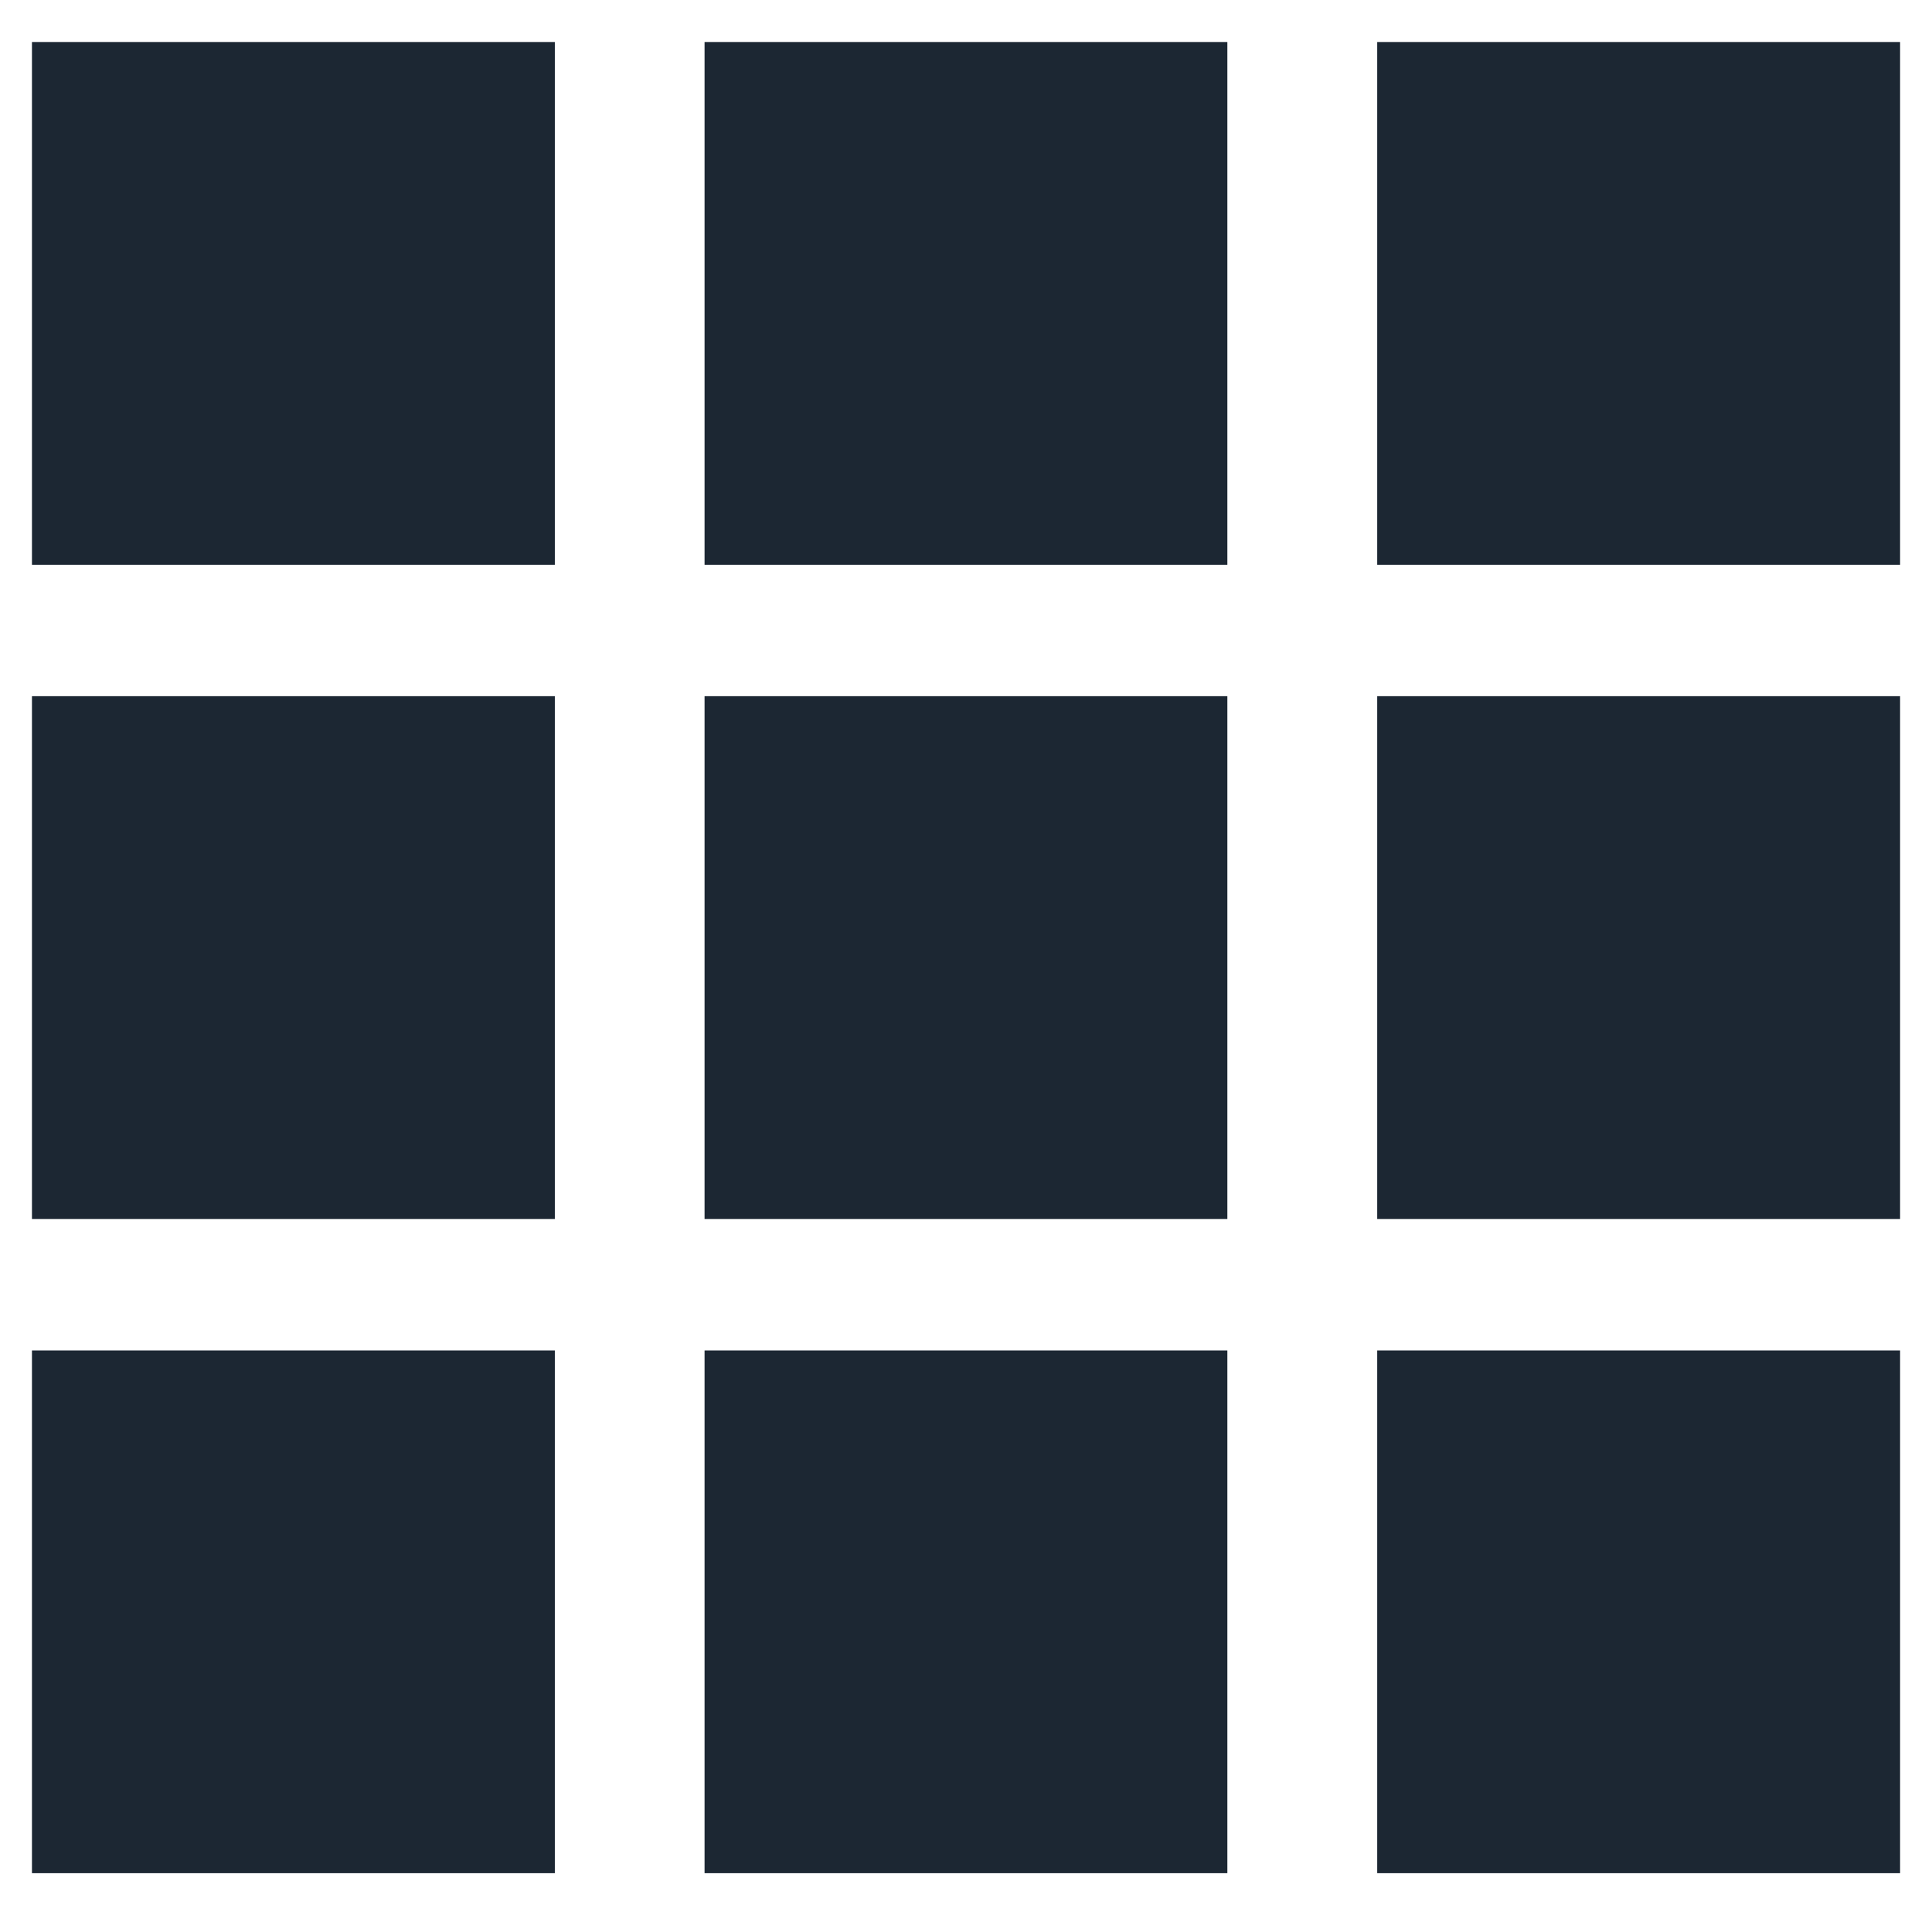
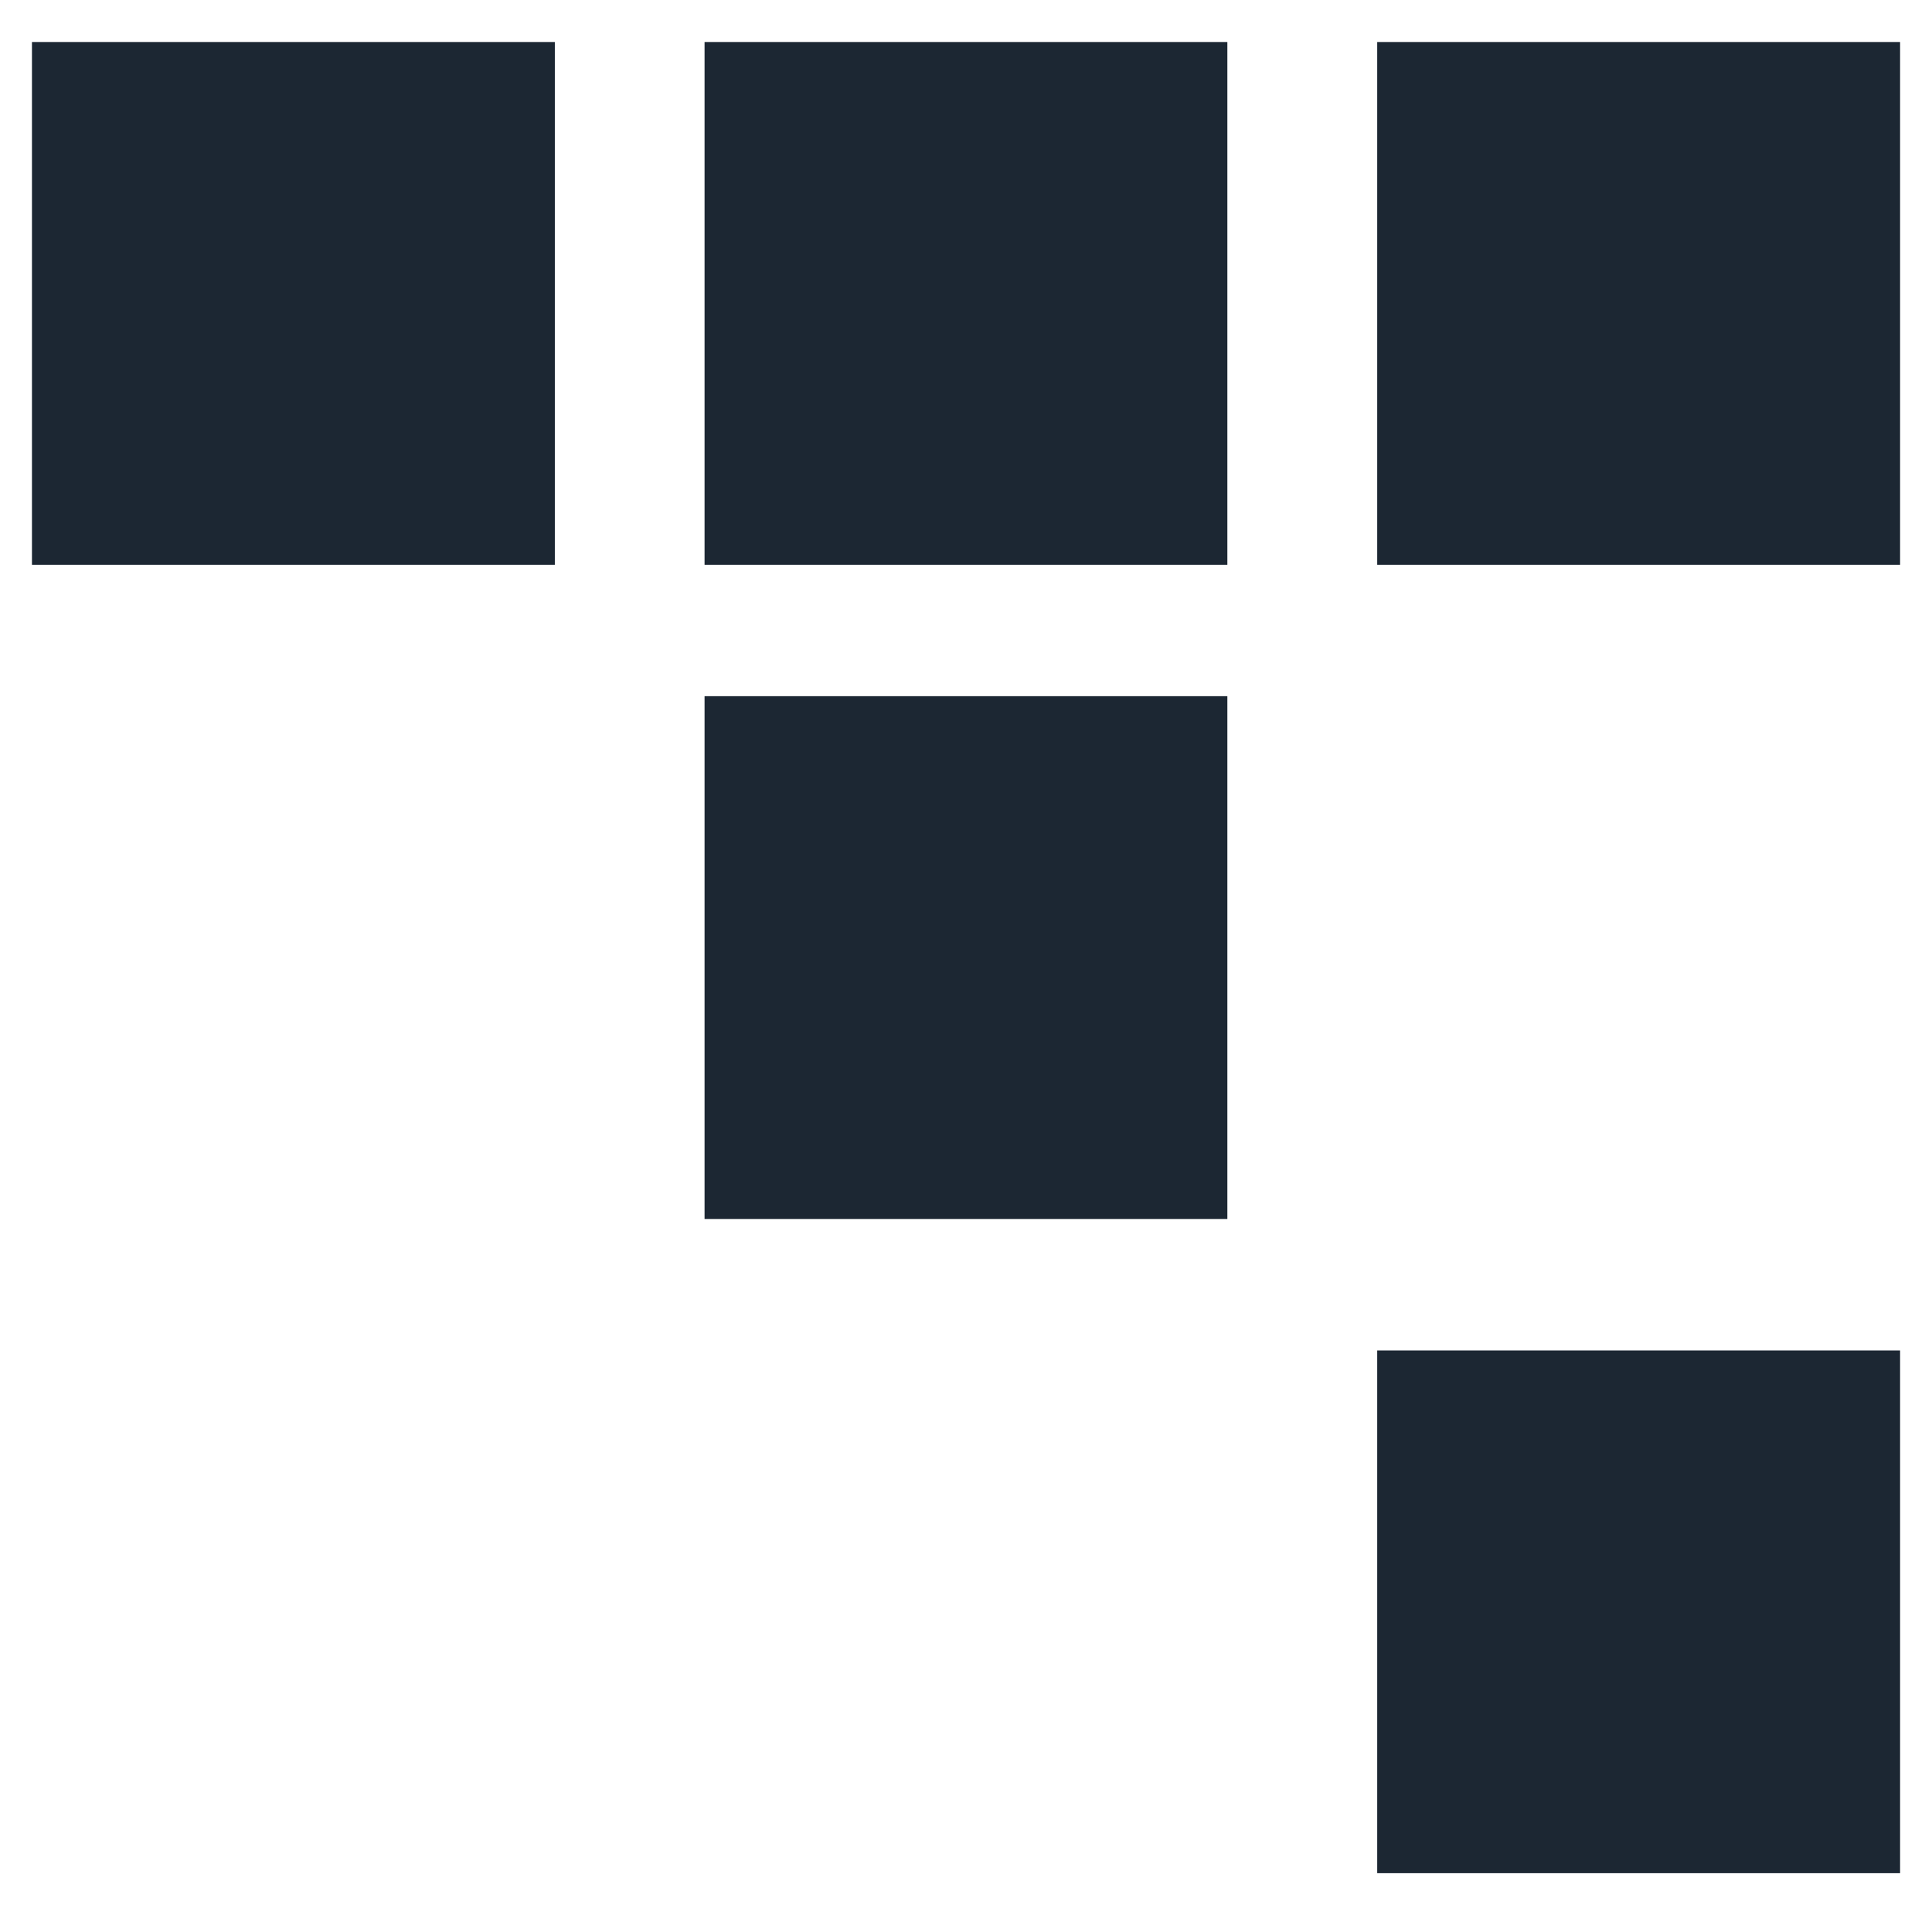
<svg xmlns="http://www.w3.org/2000/svg" version="1.0" id="Capa_1" x="0px" y="0px" width="50px" height="50px" viewBox="0 0 50 50" enable-background="new 0 0 50 50" xml:space="preserve">
  <g>
    <g>
-       <rect x="0.827" y="34.95" fill="#1C2733" width="13.532" height="13.528" />
-       <rect x="18.234" y="34.95" fill="#1C2733" width="13.53" height="13.528" />
      <rect x="35.642" y="34.95" fill="#1C2733" width="13.532" height="13.528" />
    </g>
    <g>
-       <rect x="0.827" y="18.017" fill="#1C2733" width="13.532" height="13.53" />
      <rect x="18.234" y="18.017" fill="#1C2733" width="13.53" height="13.53" />
-       <rect x="35.642" y="18.017" fill="#1C2733" width="13.532" height="13.53" />
    </g>
    <g>
      <rect x="0.827" y="1.087" fill="#1C2733" width="13.532" height="13.53" />
      <rect x="18.234" y="1.087" fill="#1C2733" width="13.53" height="13.53" />
      <rect x="35.642" y="1.087" fill="#1C2733" width="13.532" height="13.53" />
    </g>
  </g>
</svg>